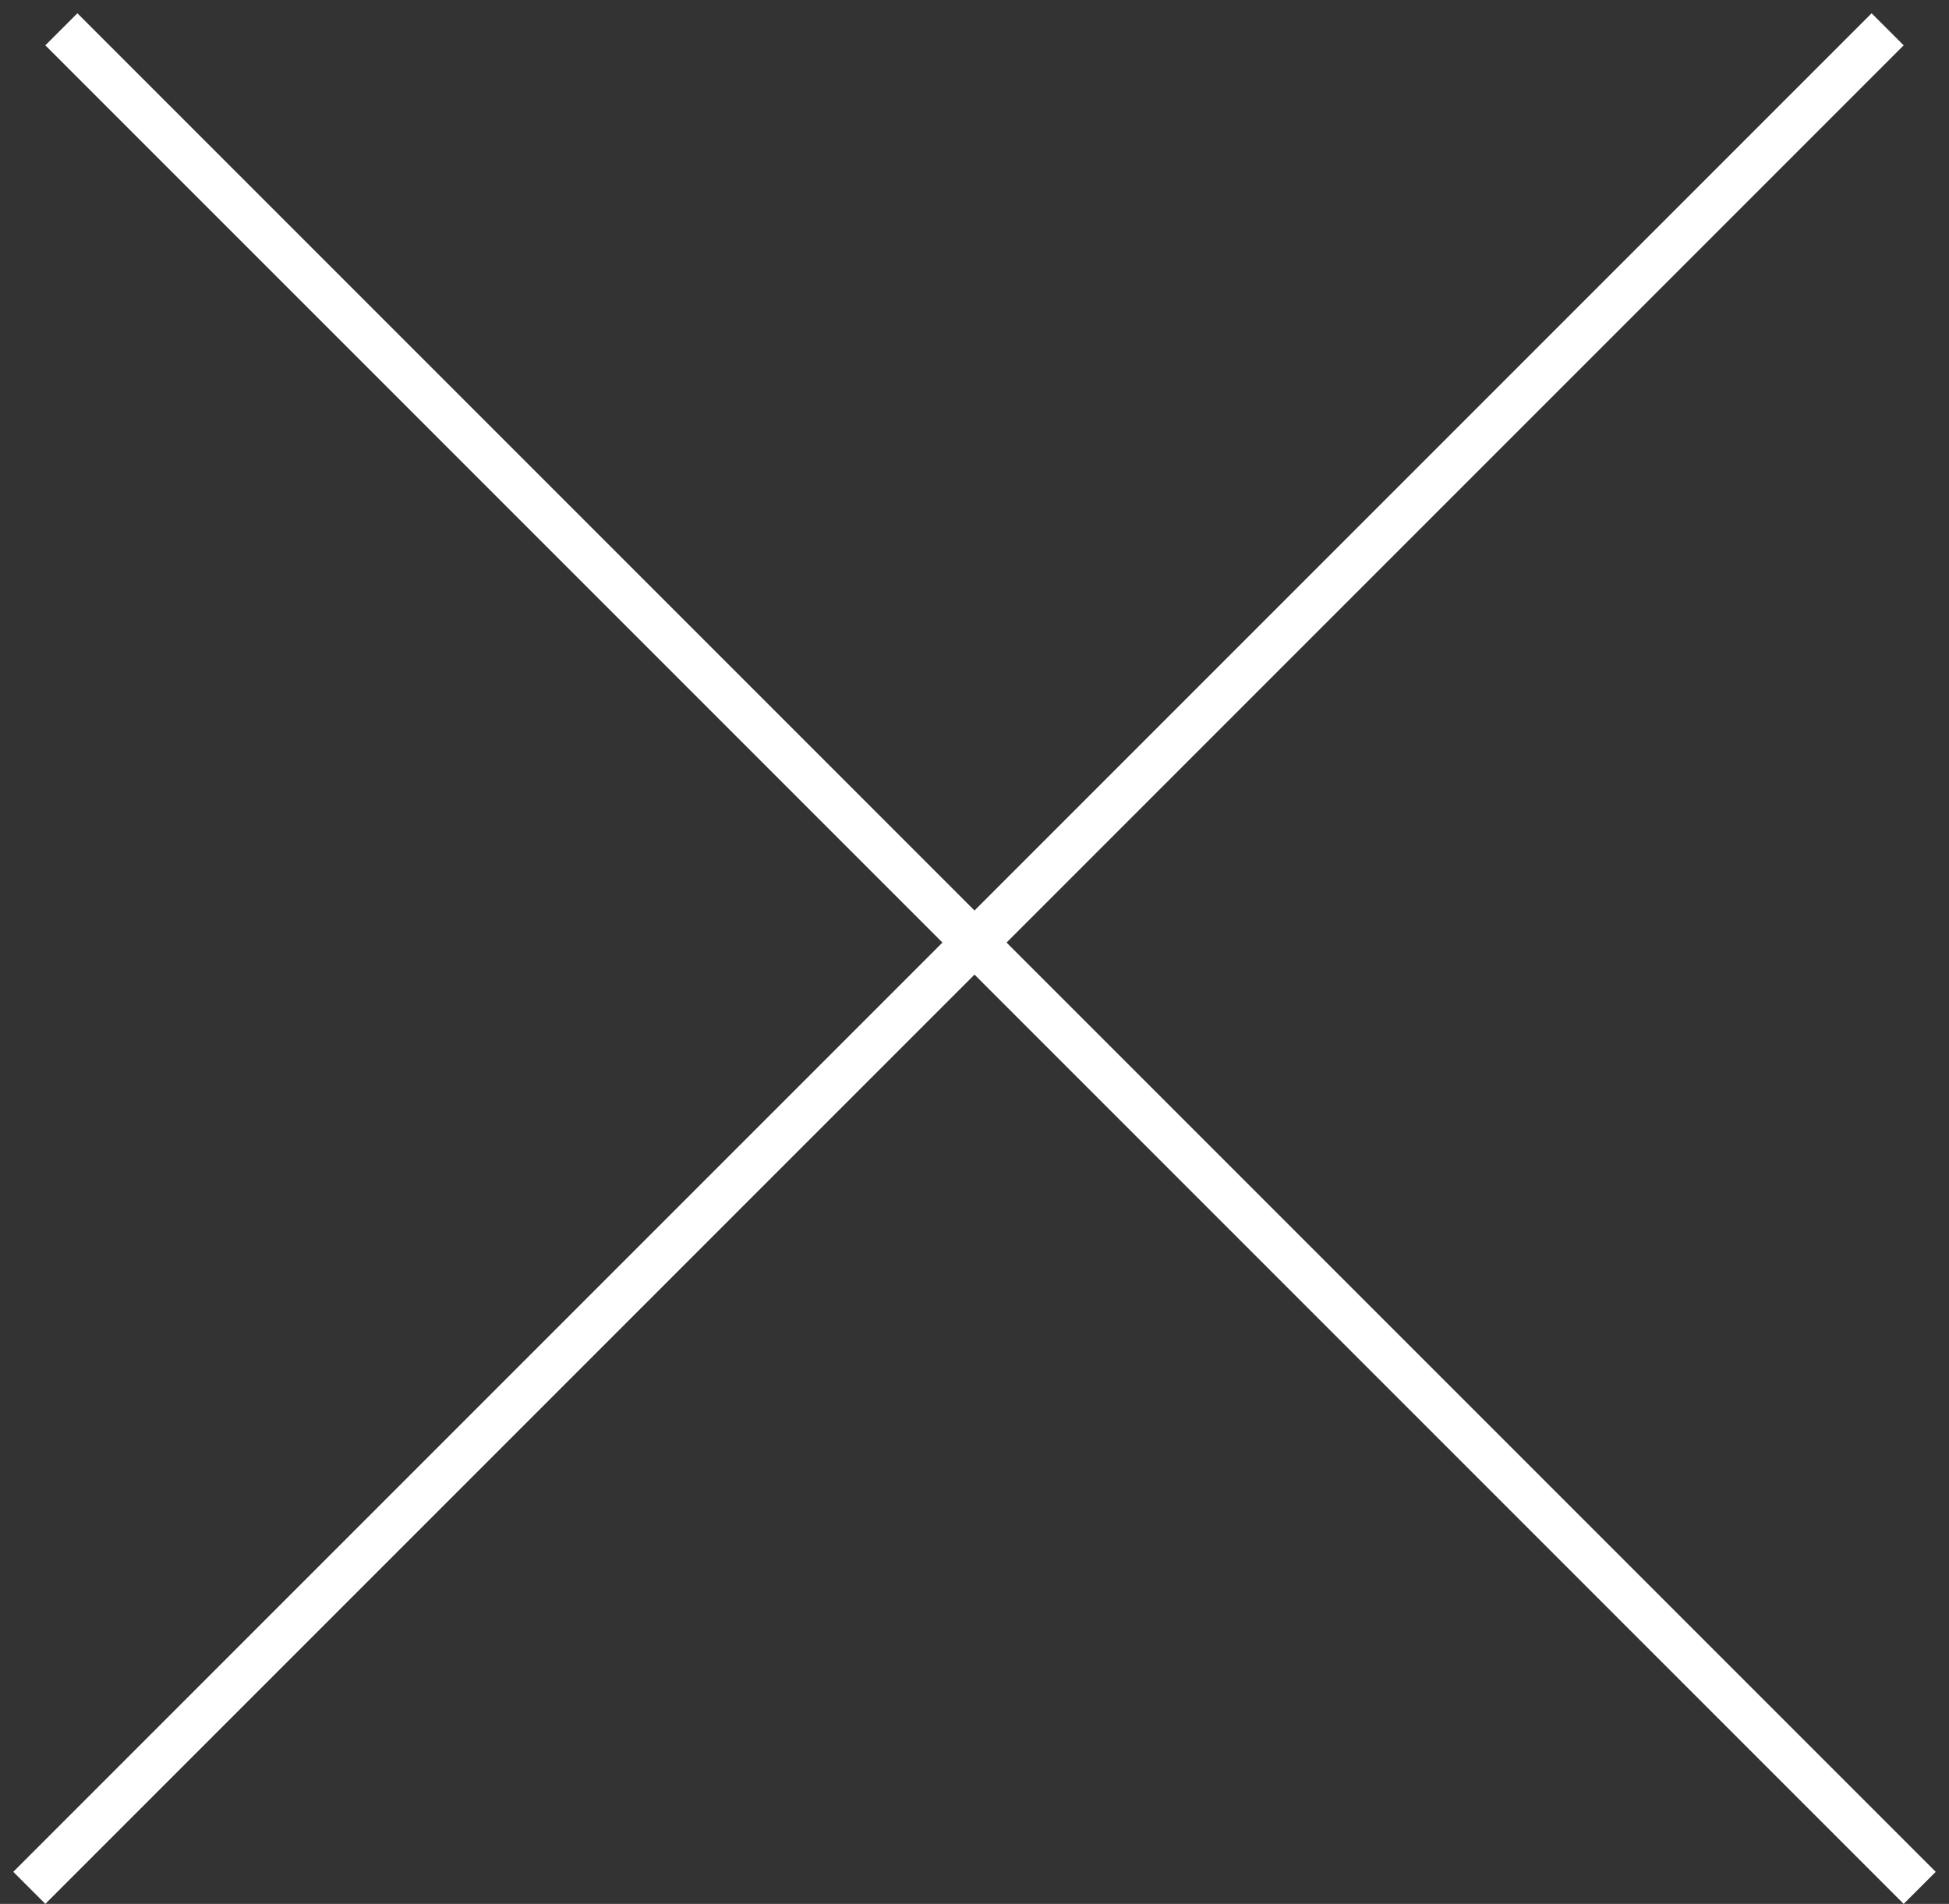
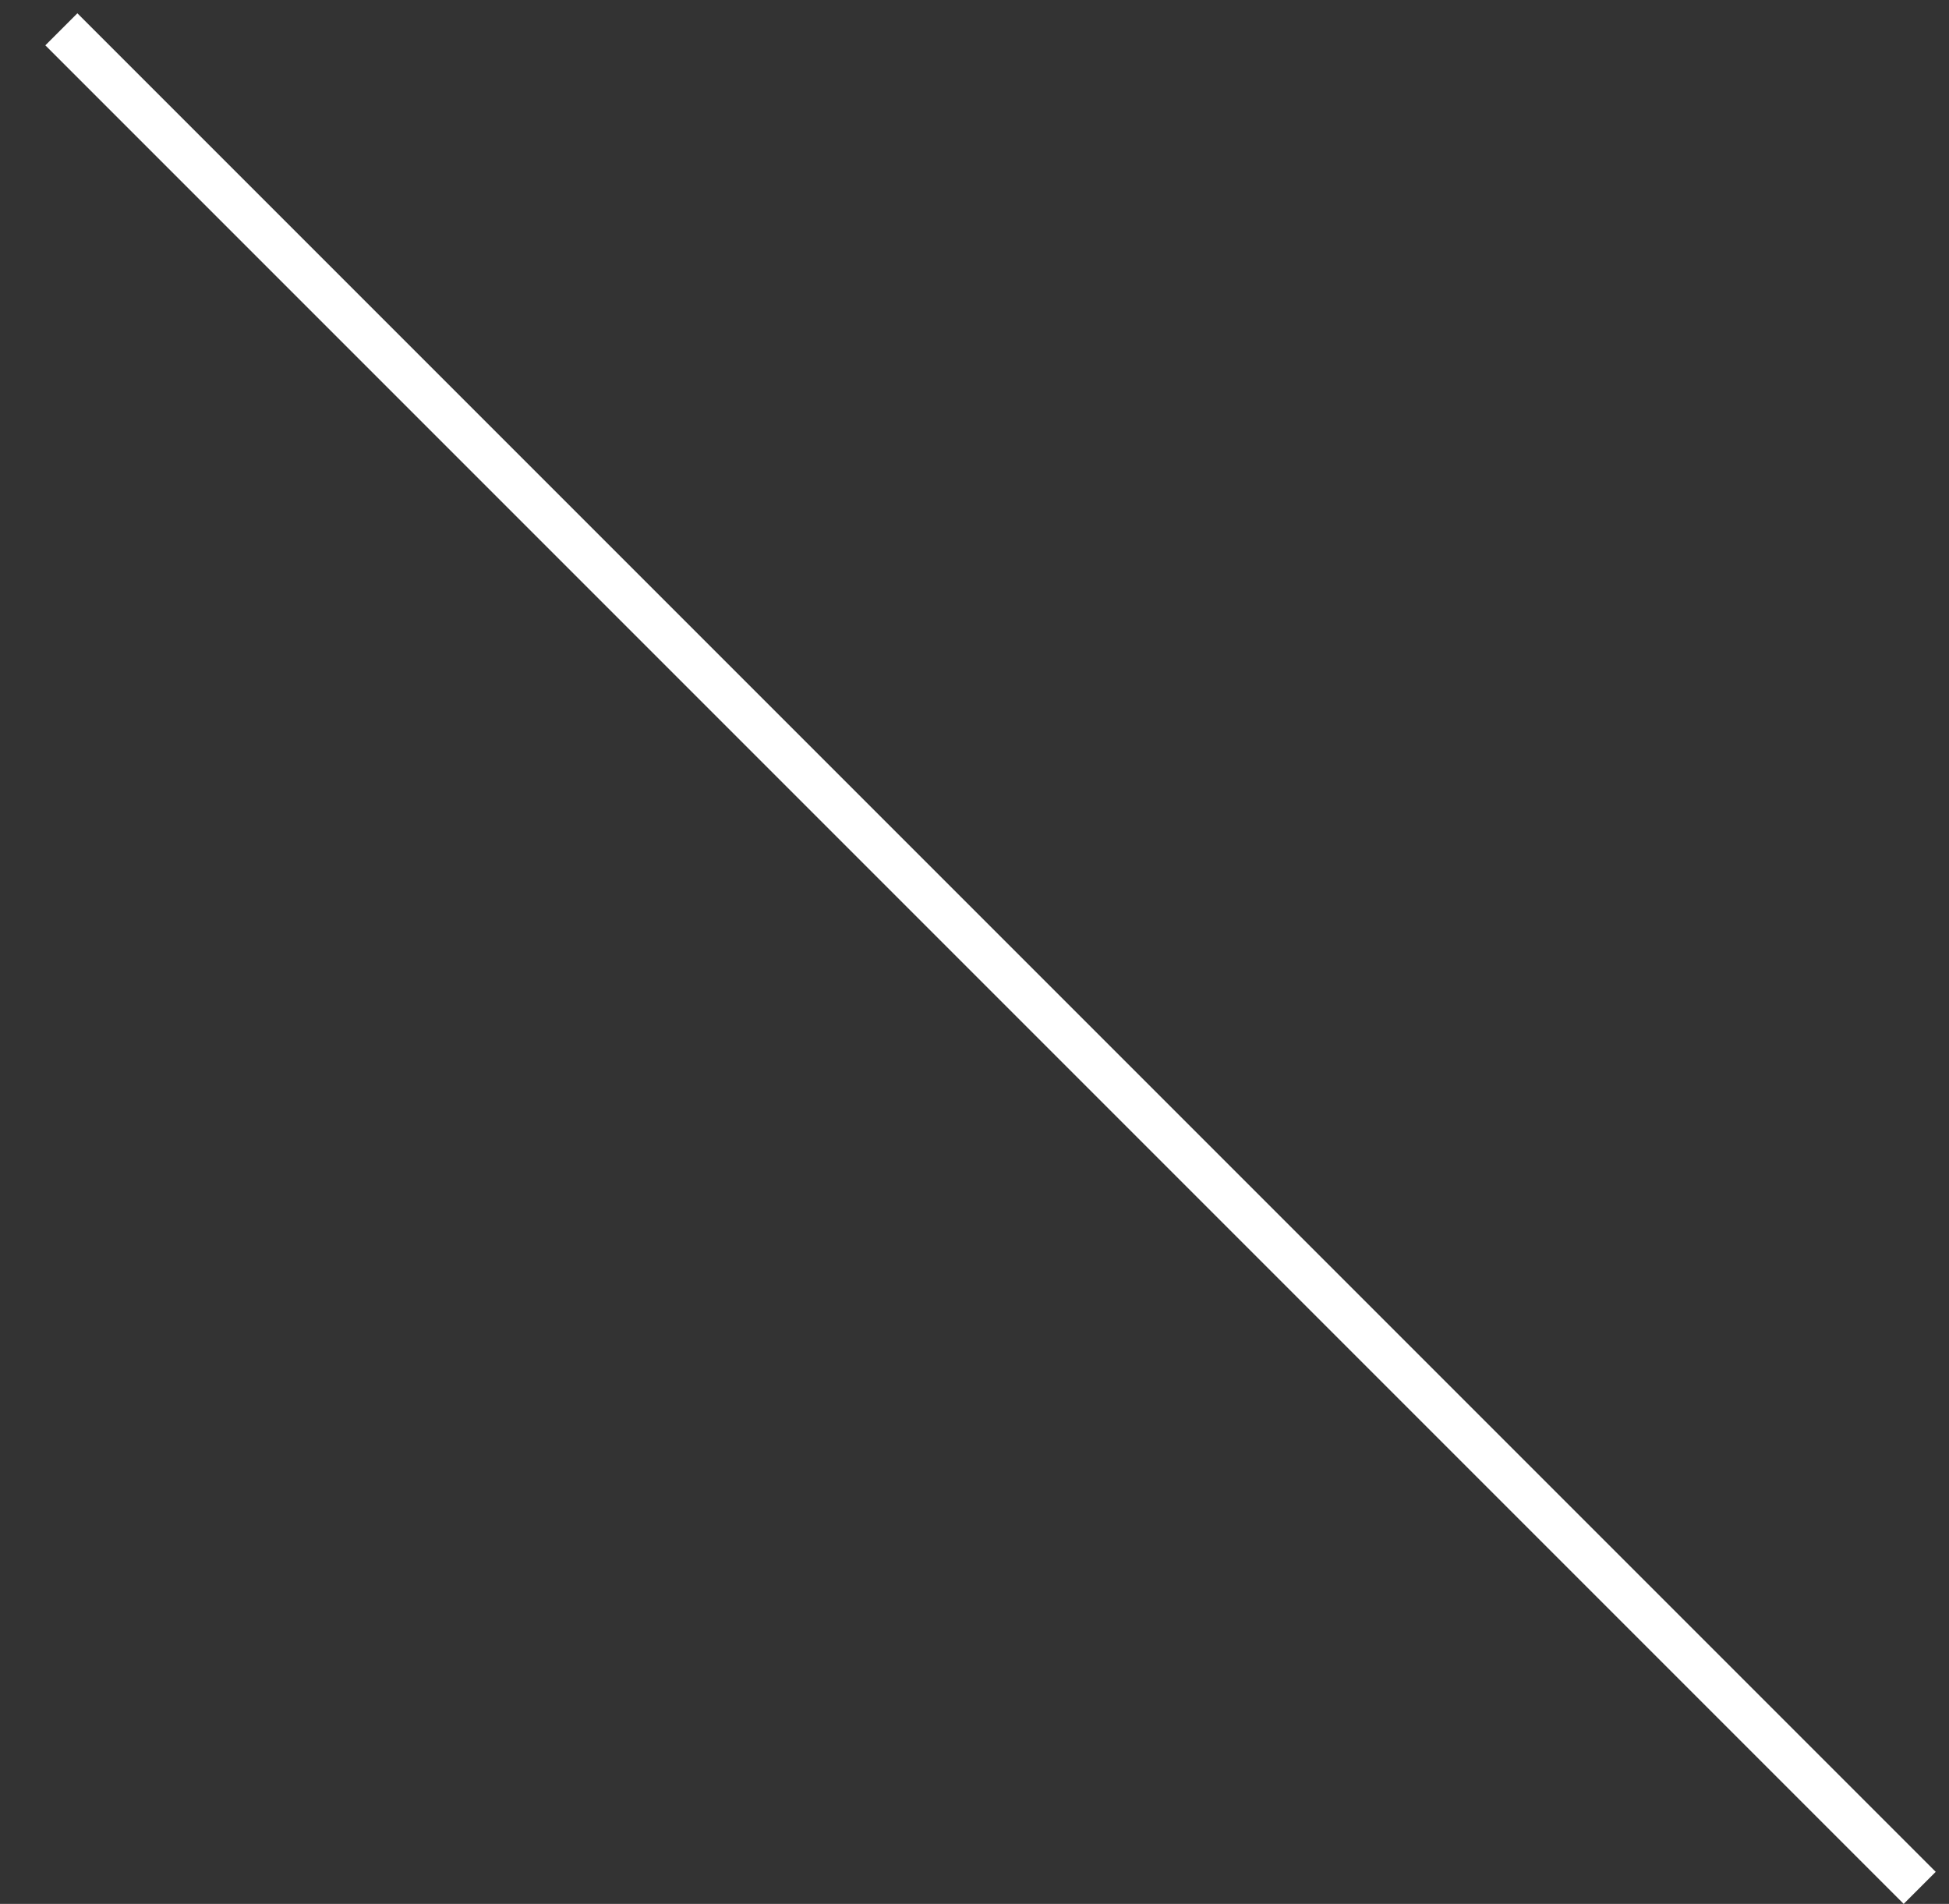
<svg xmlns="http://www.w3.org/2000/svg" width="43" height="42" viewBox="0 0 43 42" fill="none">
  <rect x="0" y="0" width="43" height="42" fill="#333333" stroke="none" />
  <path fill-rule="evenodd" clip-rule="evenodd" d="M42 42L1 1L1.707 0.293L42.707 41.293L42 42Z" fill="white" />
-   <path fill-rule="evenodd" clip-rule="evenodd" d="M42 1L1 42L0.293 41.293L41.293 0.293L42 1Z" fill="white" />
</svg>